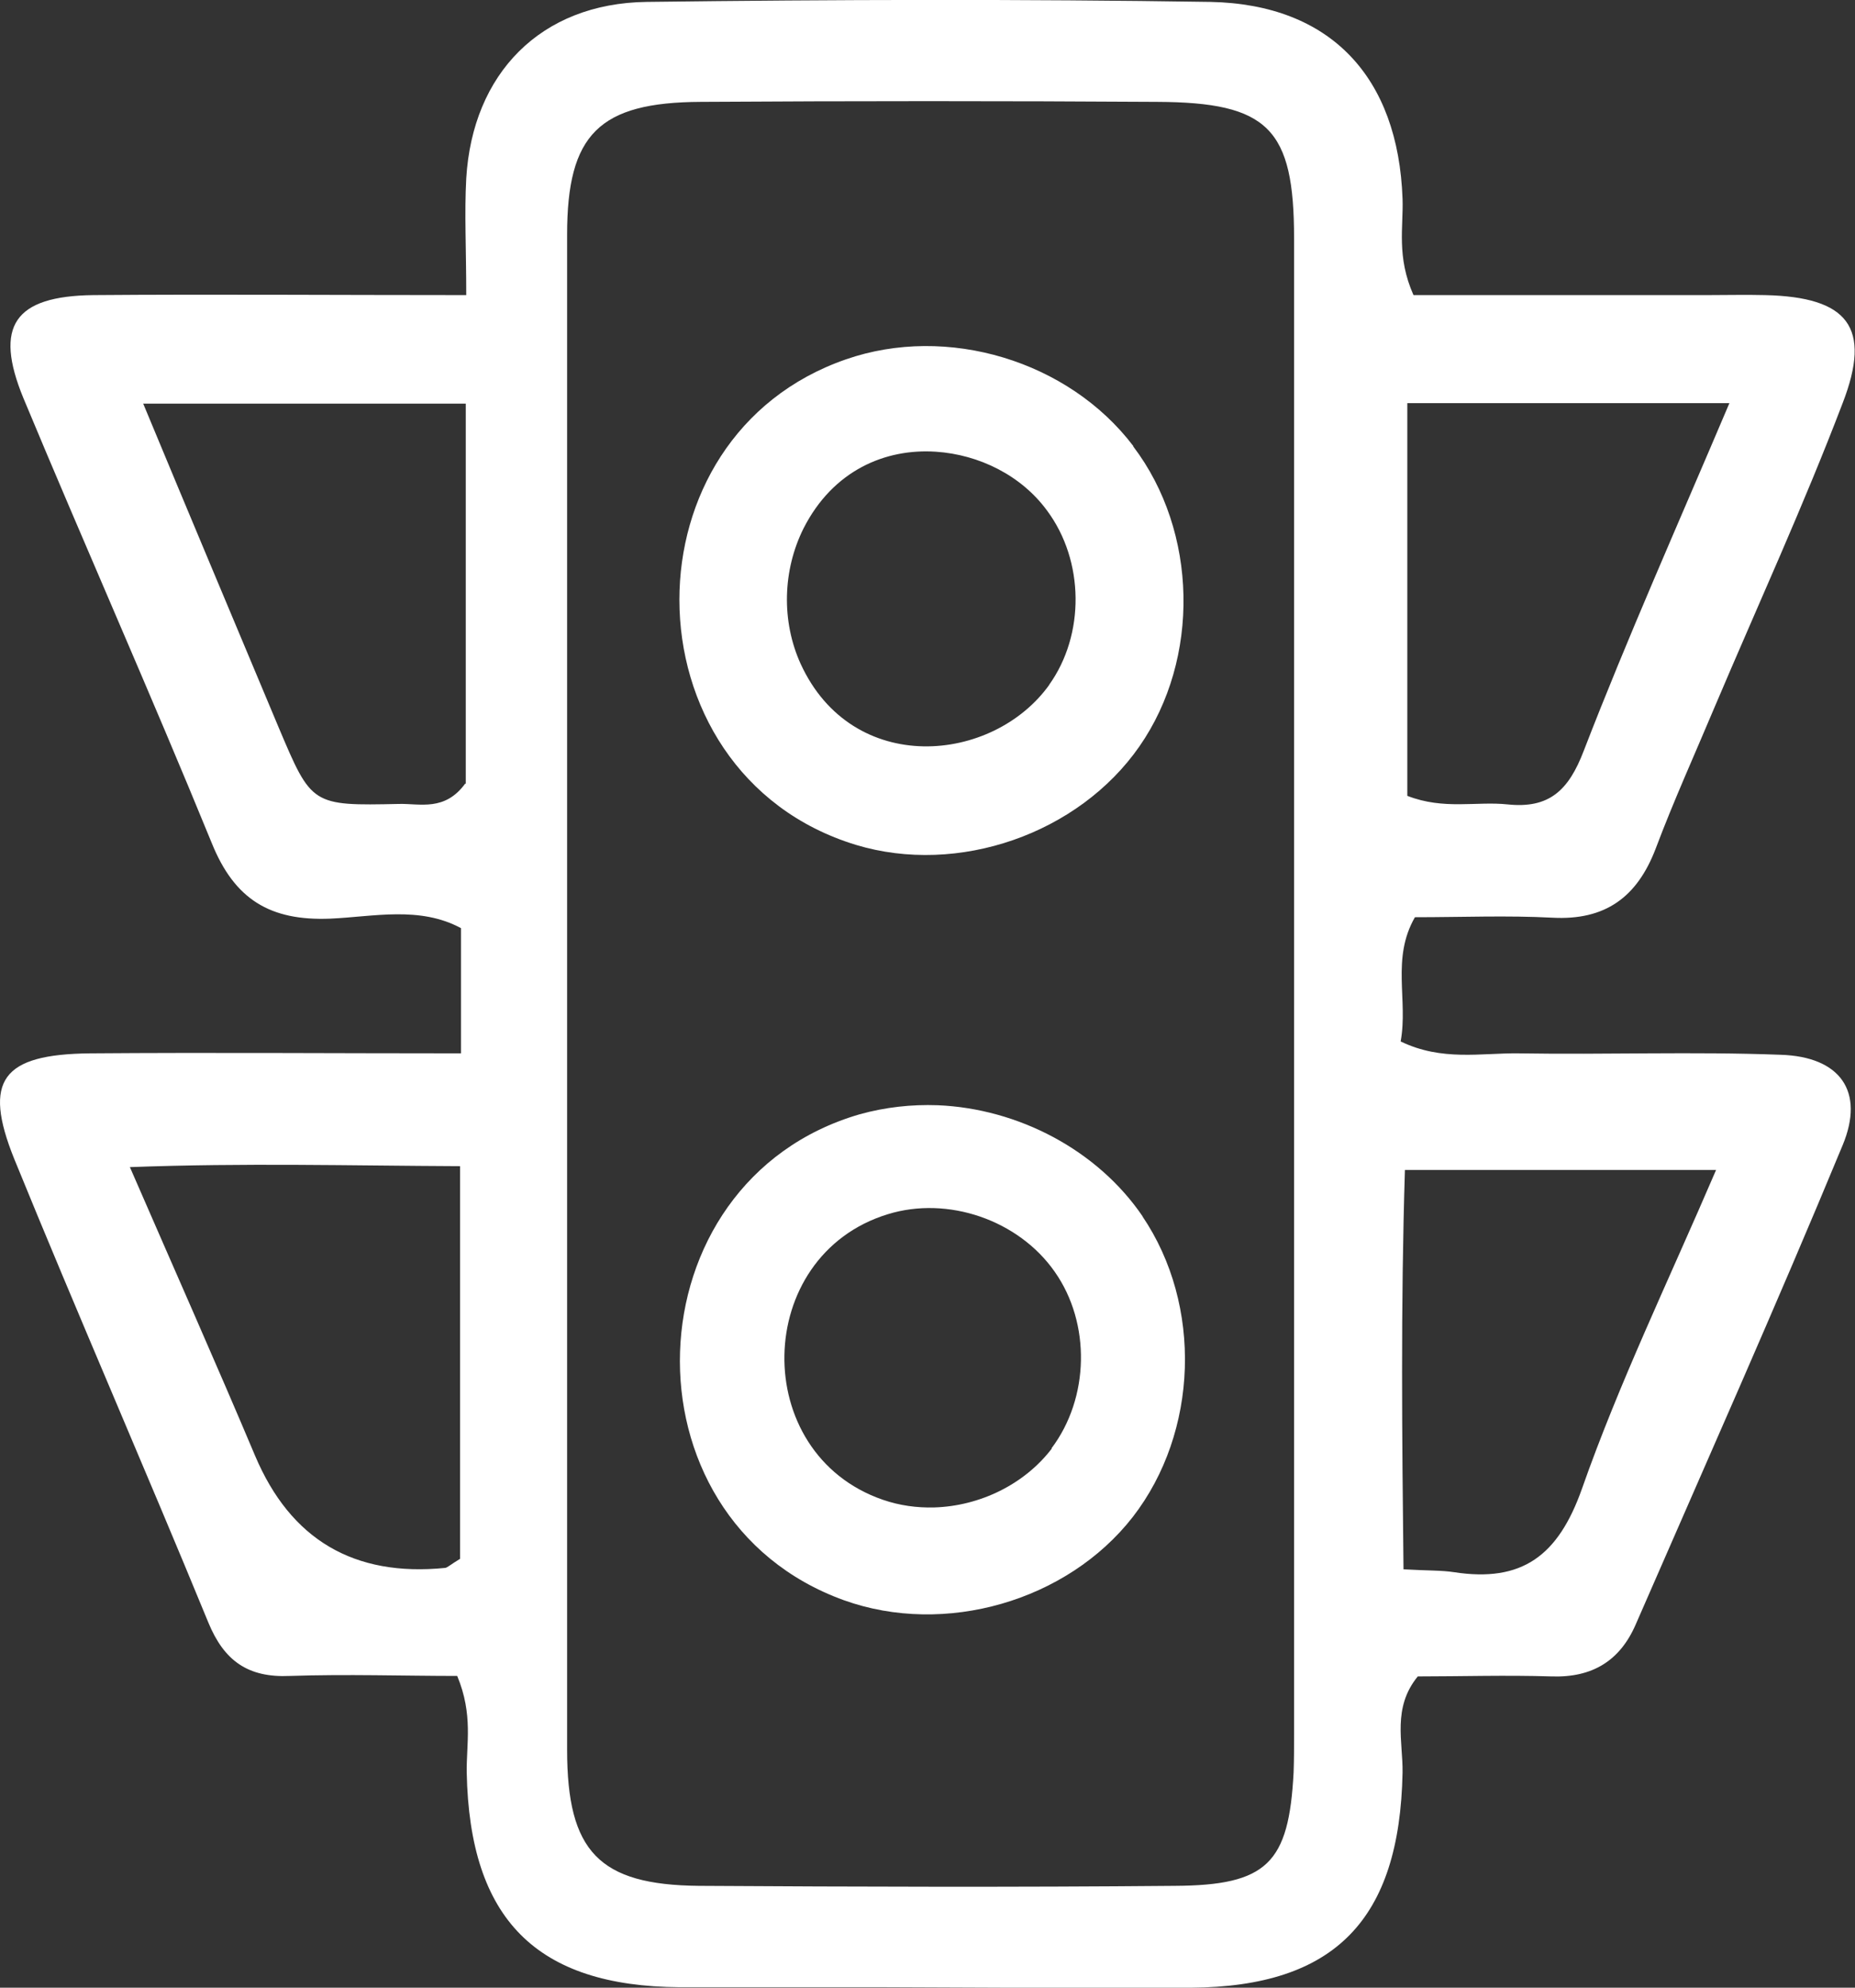
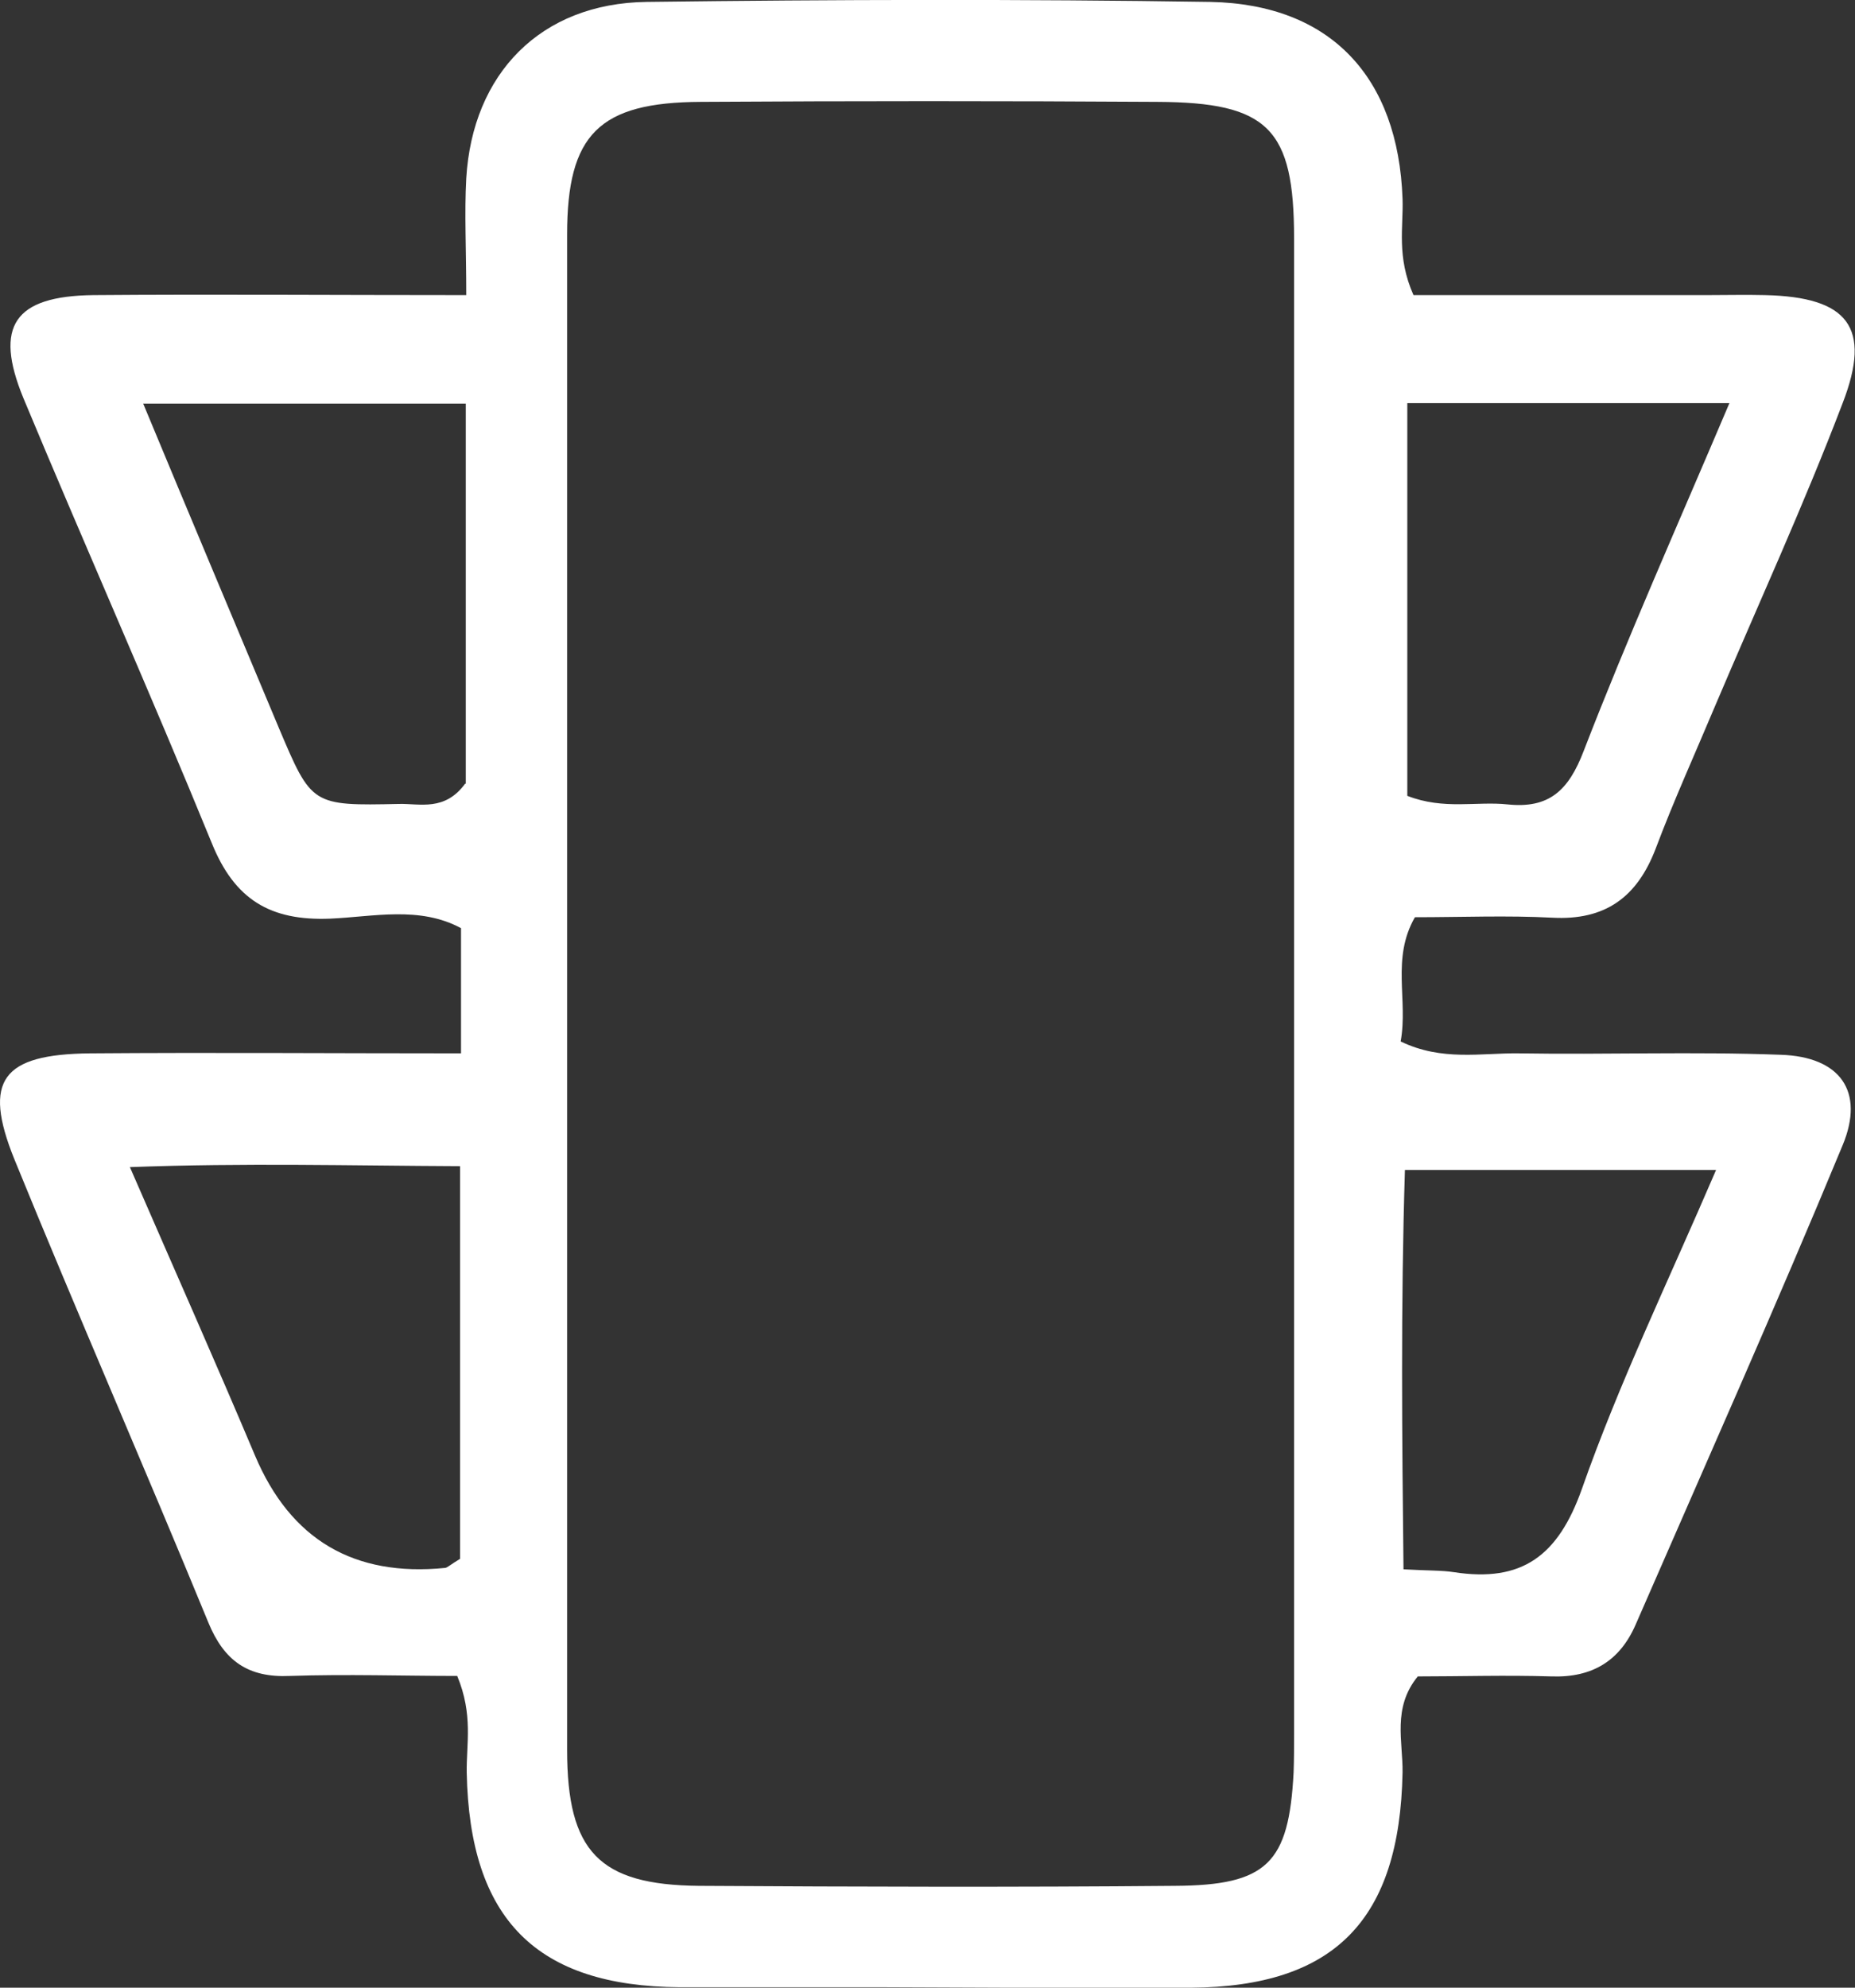
<svg xmlns="http://www.w3.org/2000/svg" id="Layer_2" data-name="Layer 2" viewBox="0 0 38.99 41.76">
  <rect x="0" y="0" width="38.99" height="41.76" fill="#333333" stroke="none" />
  <defs>
    <style>
      .cls-1 {
        fill: #fff;
      }
    </style>
  </defs>
  <g id="Art">
    <g>
      <path class="cls-1" d="M21.19,41.76c1.26,0,2.55,0,3.84,0,3.03-.02,4.39-1.43,4.45-4.52.01-.65-.22-1.36.32-2.02.91,0,1.86-.03,2.81,0,.86.03,1.44-.33,1.77-1.09,1.46-3.35,2.95-6.69,4.35-10.07.47-1.13-.05-1.86-1.3-1.9-1.84-.07-3.68,0-5.51-.03-.79-.01-1.61.17-2.48-.25.16-.87-.2-1.74.3-2.61.99,0,1.94-.04,2.89.01,1.11.06,1.78-.43,2.17-1.45.38-1.01.83-2,1.25-3,.9-2.12,1.86-4.21,2.68-6.36.62-1.6.11-2.23-1.63-2.27-.4-.01-.81,0-1.22,0h-6.17c-.36-.81-.21-1.43-.23-2.02-.09-2.56-1.51-4.09-4.04-4.14C21.49-.02,17.54-.01,13.59.04c-2.23.03-3.66,1.51-3.79,3.71-.04.73,0,1.47,0,2.45-2.81,0-5.33-.02-7.84,0-1.66.02-2.09.65-1.47,2.16,1.3,3.12,2.68,6.22,3.96,9.35.48,1.19,1.23,1.64,2.49,1.59.91-.04,1.88-.27,2.75.2v2.63c-2.66,0-5.23-.02-7.8,0-1.84.02-2.26.56-1.59,2.22,1.33,3.26,2.74,6.48,4.08,9.74.33.8.83,1.16,1.71,1.12,1.2-.04,2.41,0,3.52,0,.34.82.19,1.43.2,2.03.06,3.08,1.46,4.49,4.48,4.51,1.41,0,2.82,0,4.35,0M29.59,8.47h6.76c-1.1,2.59-2.14,4.92-3.06,7.3-.32.84-.73,1.22-1.6,1.13-.66-.07-1.34.12-2.11-.18v-8.25ZM9.67,32.75c-.2.12-.26.18-.31.19q-2.88.29-4-2.36c-.81-1.92-1.66-3.83-2.63-6.06,2.43-.09,4.62-.03,6.94-.02v8.25ZM9.78,16.46c-.43.59-.95.42-1.39.43-1.84.04-1.84.03-2.53-1.6-.93-2.22-1.87-4.45-2.85-6.81h6.78v7.99ZM27.2,21.12v15.3c0,.27,0,.55-.01.82-.1,1.9-.55,2.37-2.5,2.38-3.33.03-6.67.02-10,0-2.1-.02-2.77-.72-2.77-2.86,0-10.61,0-21.22,0-31.83,0-2.11.67-2.78,2.81-2.79,3.19-.02,6.39-.02,9.59,0,2.34.01,2.88.56,2.88,2.87,0,5.37,0,10.75,0,16.12ZM33.25,31.28c-.5,1.41-1.26,1.97-2.69,1.75-.26-.04-.53-.03-1.06-.06-.03-2.77-.06-5.51.03-8.39h6.54c-1.01,2.35-2.04,4.48-2.82,6.7Z" />
-       <path class="cls-1" d="M23.82,9.37c-1.36-1.79-3.91-2.56-6.04-1.82-2.34.81-3.5,2.93-3.5,5.05,0,2.2,1.25,4.4,3.71,5.15,2.15.65,4.68-.23,5.96-2.07,1.28-1.84,1.23-4.51-.13-6.3ZM22.06,14.38c-1.19,1.67-4.14,1.94-5.23-.43-.41-.9-.38-1.97.06-2.85.62-1.22,1.72-1.68,2.78-1.61.91.06,1.8.5,2.34,1.24.78,1.05.8,2.6.04,3.66Z" />
-       <path class="cls-1" d="M24.02,25.56c-.95-1.4-2.62-2.27-4.31-2.34-.55-.02-1.1.04-1.64.19-4.86,1.41-5.1,8.49-.33,10.21,2.12.76,4.69.02,6.07-1.75,1.38-1.78,1.47-4.45.2-6.32ZM22.11,30.43c-.58.76-1.52,1.21-2.47,1.24-.37.01-.73-.04-1.08-.16-2.82-.97-2.74-5.13.1-6,1.26-.39,2.75.12,3.51,1.21.76,1.08.73,2.65-.07,3.71Z" />
    </g>
  </g>
</svg>